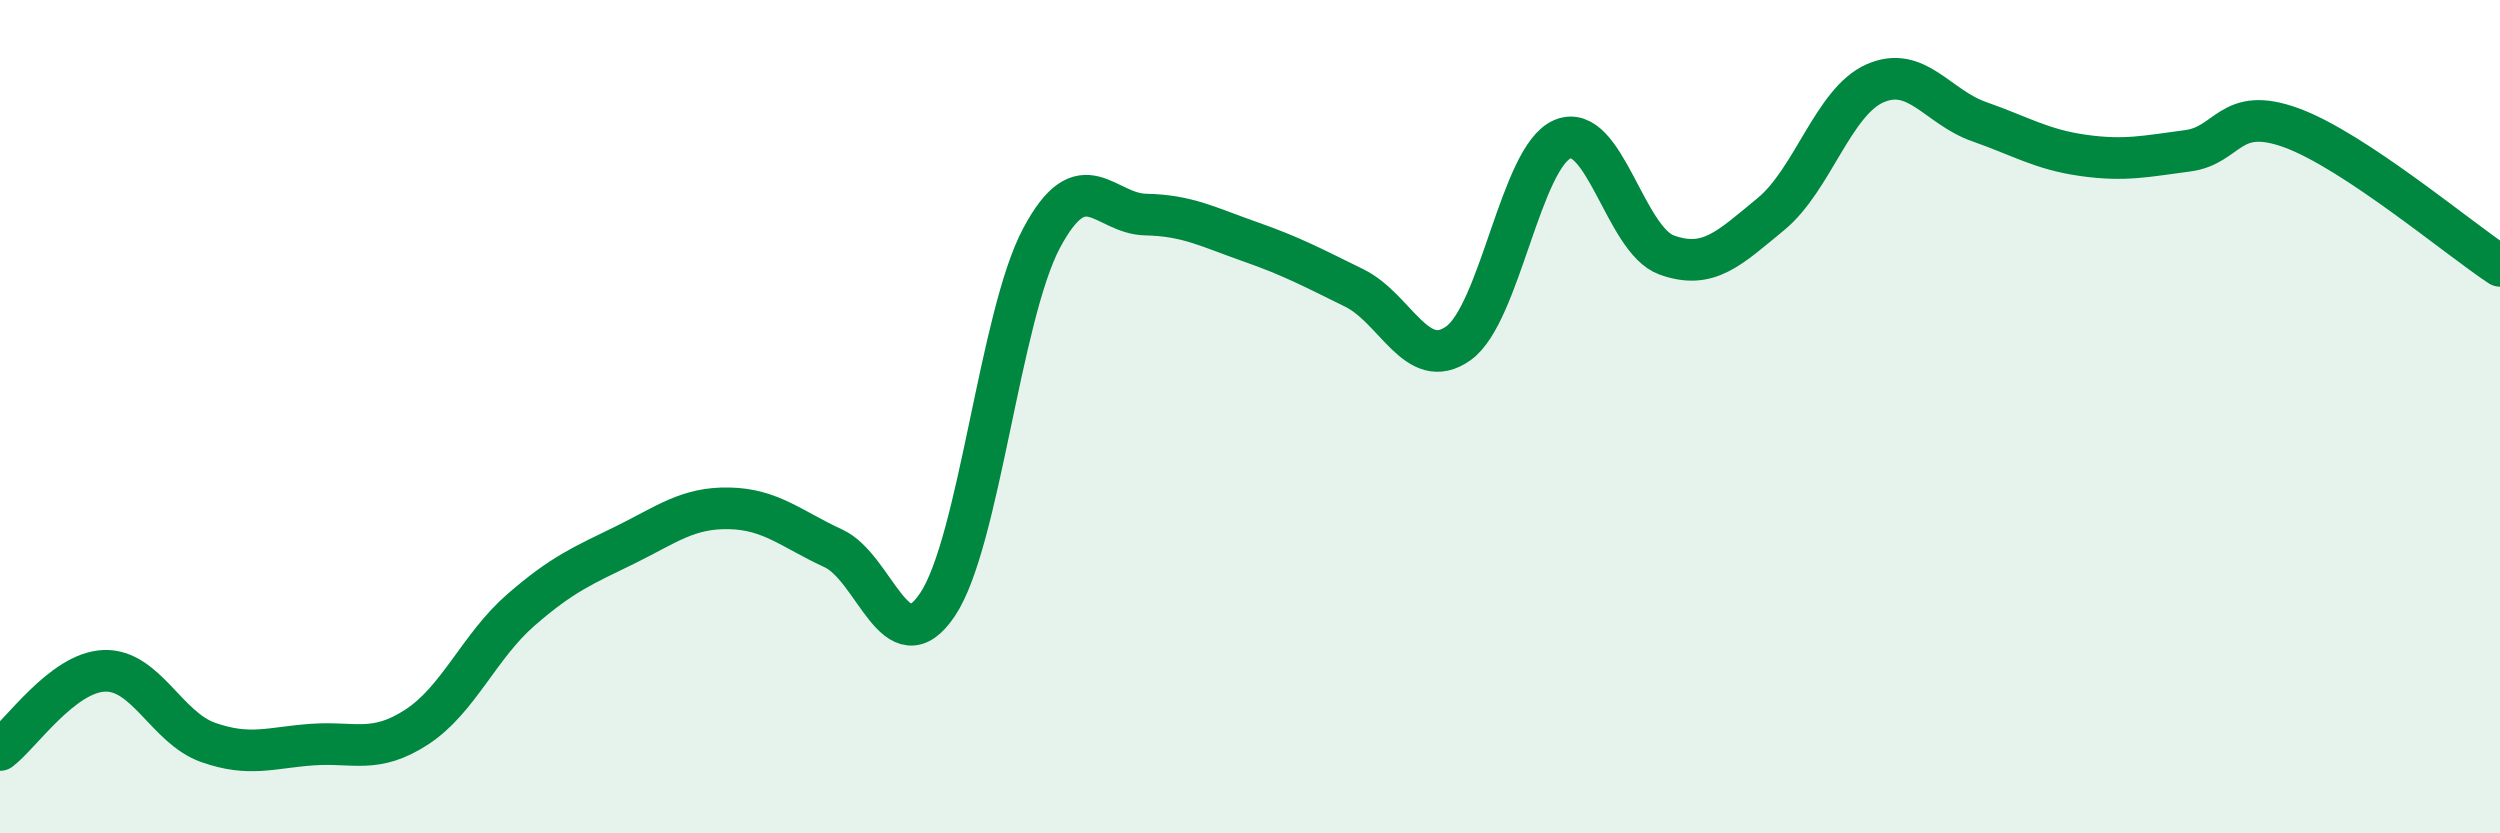
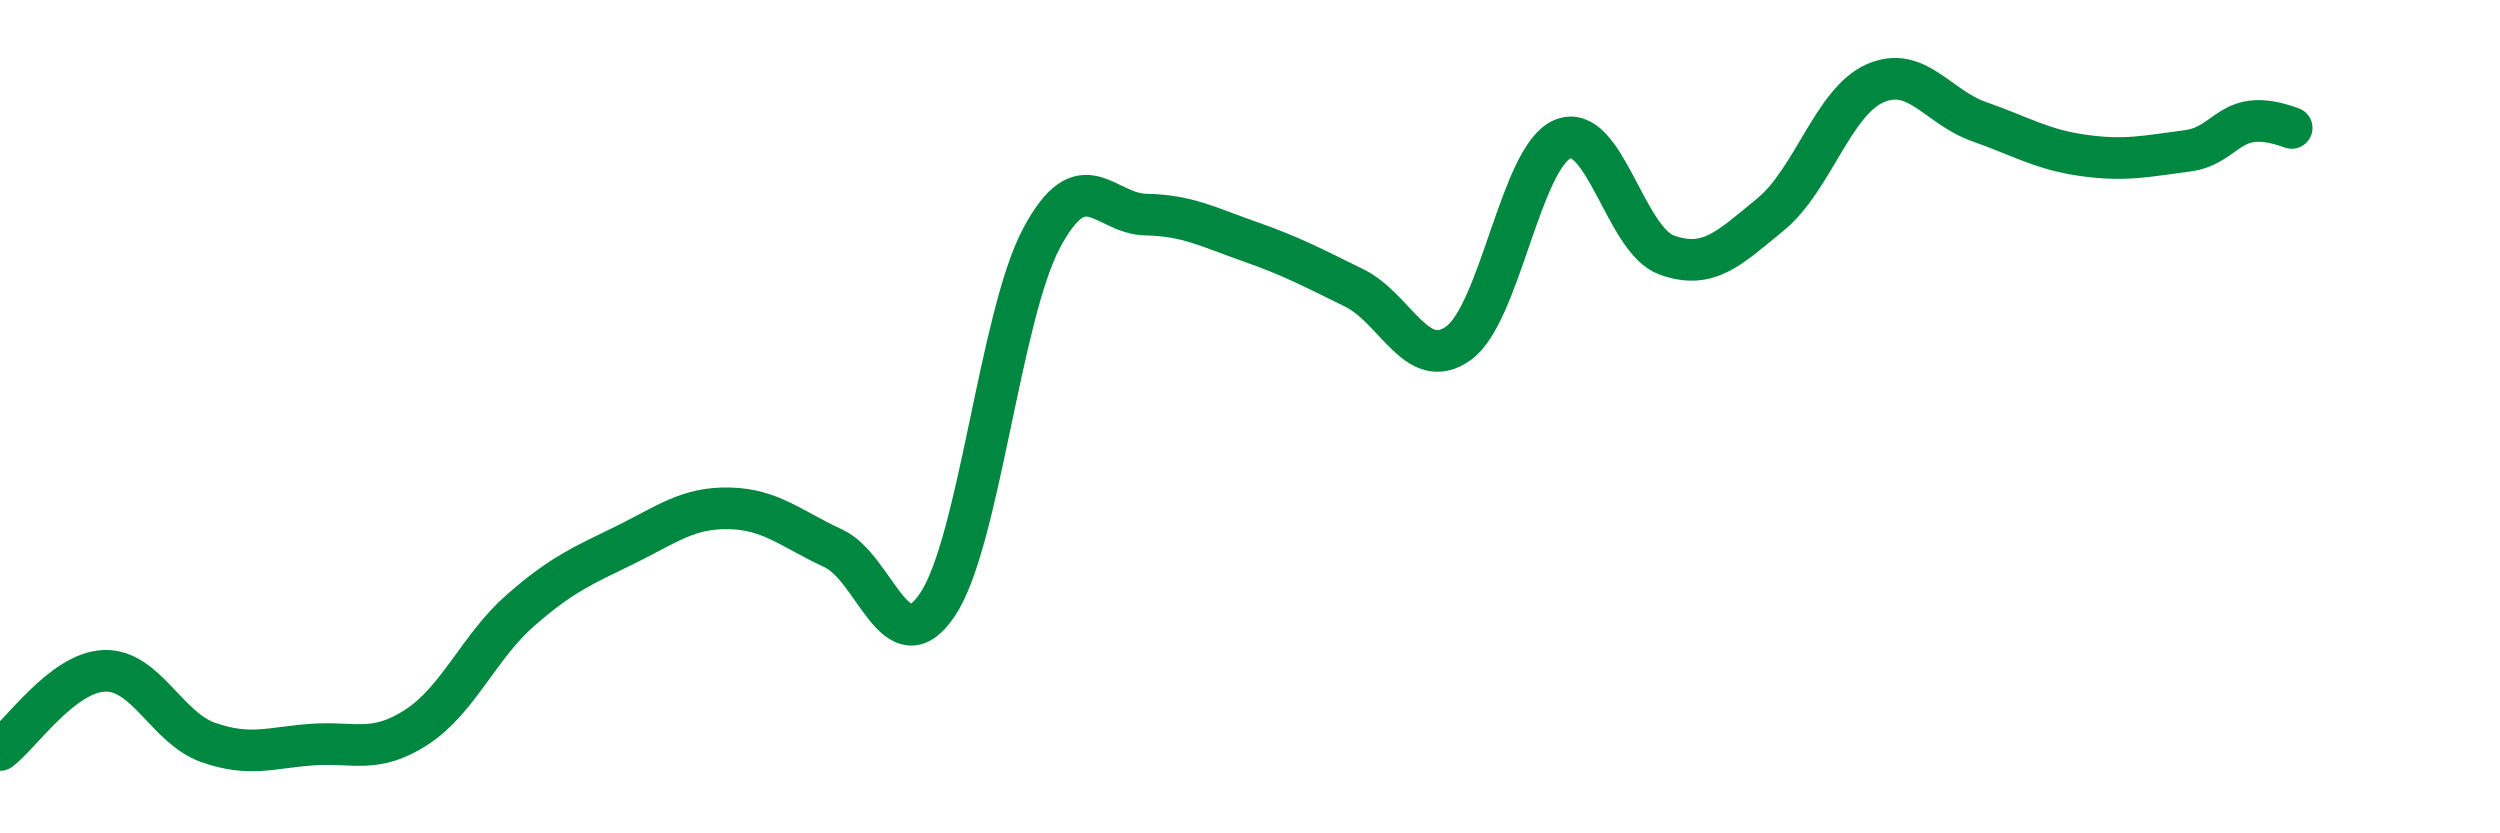
<svg xmlns="http://www.w3.org/2000/svg" width="60" height="20" viewBox="0 0 60 20">
-   <path d="M 0,18 C 0.5,17.62 1.5,16.14 2.5,16.1 C 3.5,16.06 4,17.47 5,17.82 C 6,18.17 6.5,17.94 7.5,17.87 C 8.5,17.8 9,18.1 10,17.45 C 11,16.8 11.5,15.51 12.5,14.64 C 13.5,13.77 14,13.57 15,13.08 C 16,12.59 16.5,12.18 17.5,12.2 C 18.5,12.22 19,12.7 20,13.16 C 21,13.62 21.5,16 22.5,14.51 C 23.5,13.02 24,7.58 25,5.71 C 26,3.84 26.5,5.13 27.5,5.15 C 28.5,5.17 29,5.45 30,5.8 C 31,6.15 31.5,6.42 32.5,6.91 C 33.5,7.4 34,8.95 35,8.24 C 36,7.53 36.5,3.76 37.5,3.34 C 38.5,2.92 39,5.76 40,6.12 C 41,6.48 41.5,5.96 42.5,5.14 C 43.5,4.32 44,2.44 45,2 C 46,1.56 46.5,2.57 47.5,2.92 C 48.5,3.27 49,3.59 50,3.73 C 51,3.87 51.5,3.75 52.5,3.62 C 53.5,3.49 53.5,2.52 55,3.07 C 56.5,3.62 59,5.72 60,6.38L60 20L0 20Z" fill="#008740" opacity="0.1" stroke-linecap="round" stroke-linejoin="round" />
-   <path d="M 0,18 C 0.5,17.62 1.5,16.14 2.5,16.1 C 3.5,16.06 4,17.47 5,17.82 C 6,18.17 6.5,17.94 7.5,17.87 C 8.5,17.8 9,18.1 10,17.45 C 11,16.8 11.5,15.51 12.5,14.64 C 13.5,13.77 14,13.57 15,13.08 C 16,12.59 16.5,12.18 17.5,12.2 C 18.5,12.22 19,12.7 20,13.16 C 21,13.62 21.5,16 22.5,14.51 C 23.5,13.02 24,7.58 25,5.71 C 26,3.84 26.5,5.13 27.5,5.15 C 28.5,5.17 29,5.45 30,5.8 C 31,6.15 31.5,6.42 32.5,6.91 C 33.5,7.4 34,8.95 35,8.24 C 36,7.53 36.5,3.76 37.5,3.34 C 38.5,2.92 39,5.76 40,6.12 C 41,6.48 41.5,5.96 42.5,5.14 C 43.5,4.32 44,2.44 45,2 C 46,1.56 46.5,2.57 47.5,2.92 C 48.5,3.27 49,3.59 50,3.73 C 51,3.87 51.5,3.75 52.5,3.62 C 53.5,3.49 53.5,2.52 55,3.07 C 56.5,3.62 59,5.72 60,6.38" stroke="#008740" stroke-width="1" fill="none" stroke-linecap="round" stroke-linejoin="round" />
+   <path d="M 0,18 C 0.5,17.62 1.5,16.14 2.5,16.1 C 3.5,16.06 4,17.47 5,17.82 C 6,18.17 6.5,17.94 7.5,17.87 C 8.5,17.8 9,18.1 10,17.45 C 11,16.8 11.5,15.51 12.5,14.64 C 13.5,13.77 14,13.57 15,13.08 C 16,12.59 16.5,12.18 17.5,12.2 C 18.5,12.22 19,12.7 20,13.16 C 21,13.62 21.5,16 22.5,14.51 C 23.5,13.02 24,7.58 25,5.71 C 26,3.84 26.5,5.13 27.5,5.15 C 28.5,5.17 29,5.45 30,5.8 C 31,6.15 31.5,6.42 32.5,6.91 C 33.5,7.4 34,8.95 35,8.24 C 36,7.53 36.5,3.76 37.5,3.34 C 38.5,2.92 39,5.76 40,6.12 C 41,6.48 41.5,5.96 42.5,5.14 C 43.5,4.32 44,2.44 45,2 C 46,1.56 46.5,2.57 47.5,2.92 C 48.5,3.27 49,3.59 50,3.73 C 51,3.87 51.5,3.75 52.5,3.62 C 53.5,3.49 53.5,2.52 55,3.07 " stroke="#008740" stroke-width="1" fill="none" stroke-linecap="round" stroke-linejoin="round" />
</svg>